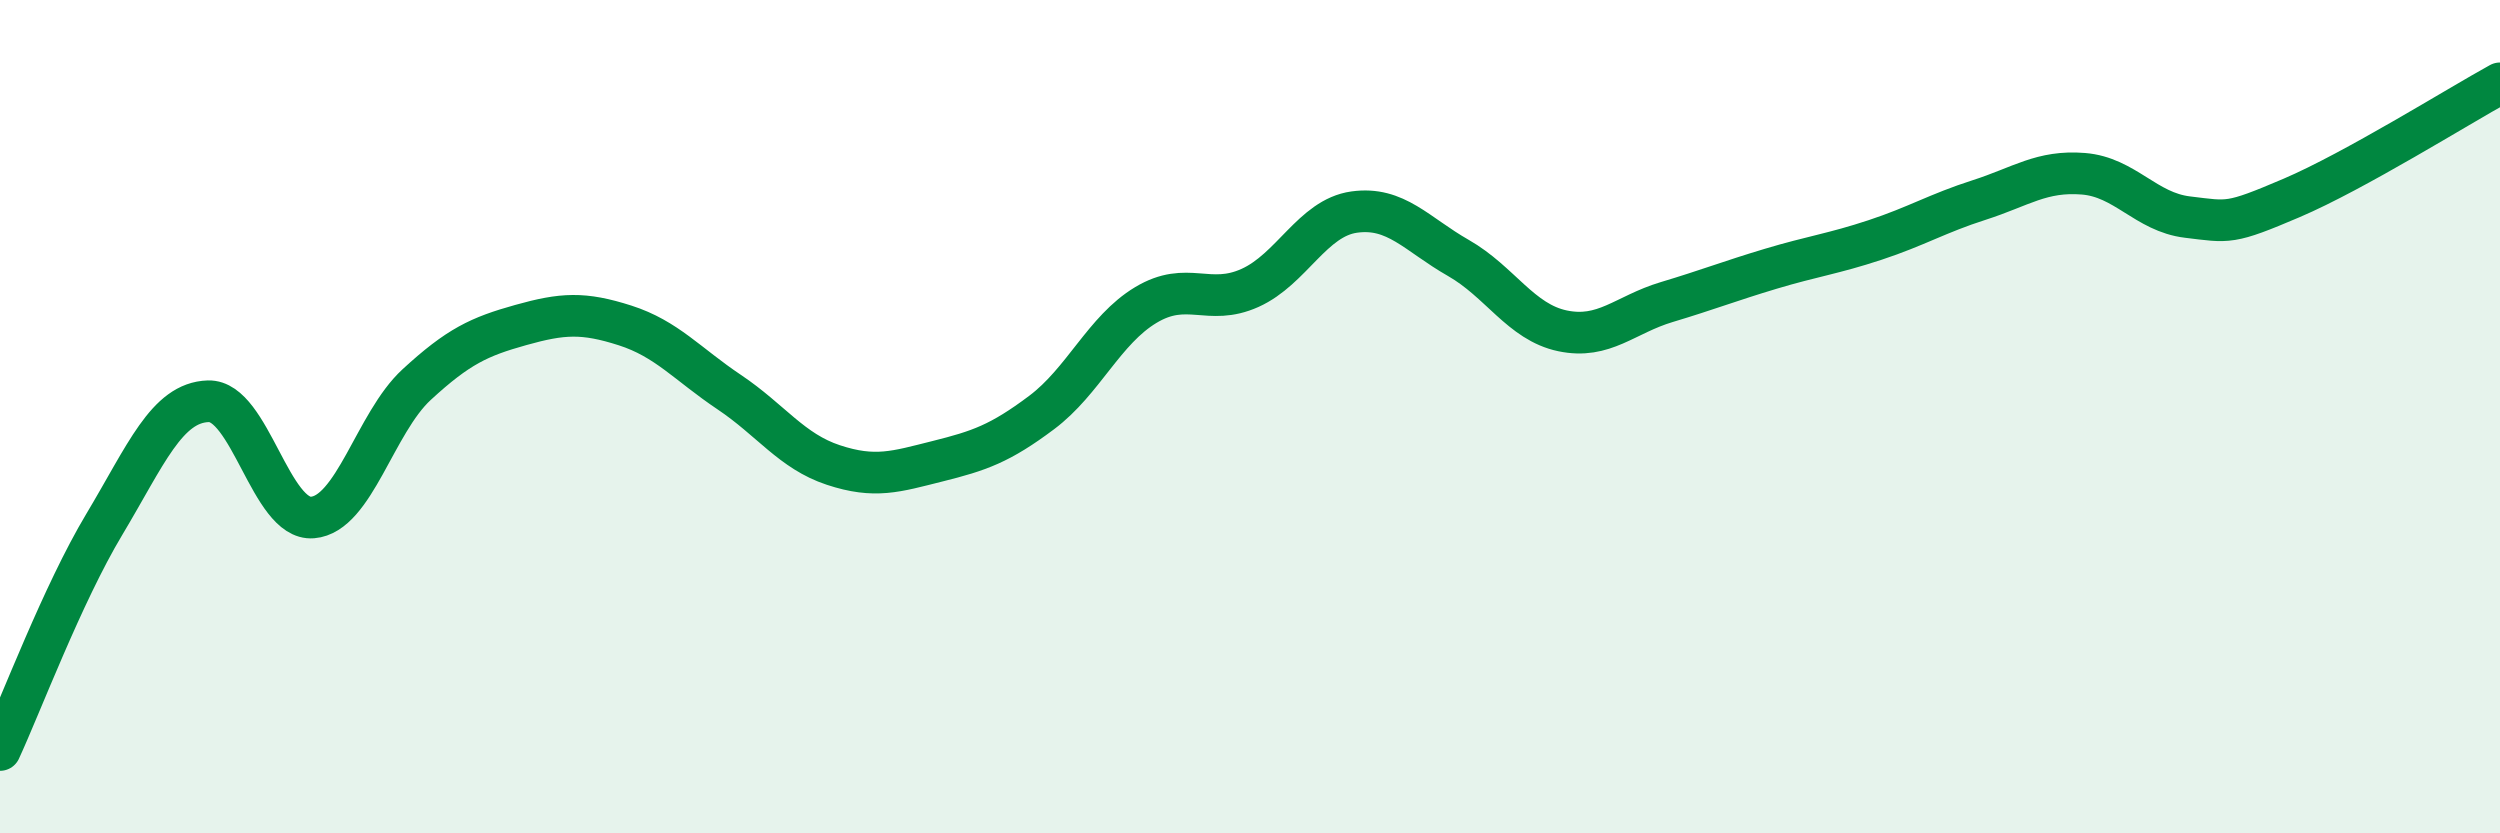
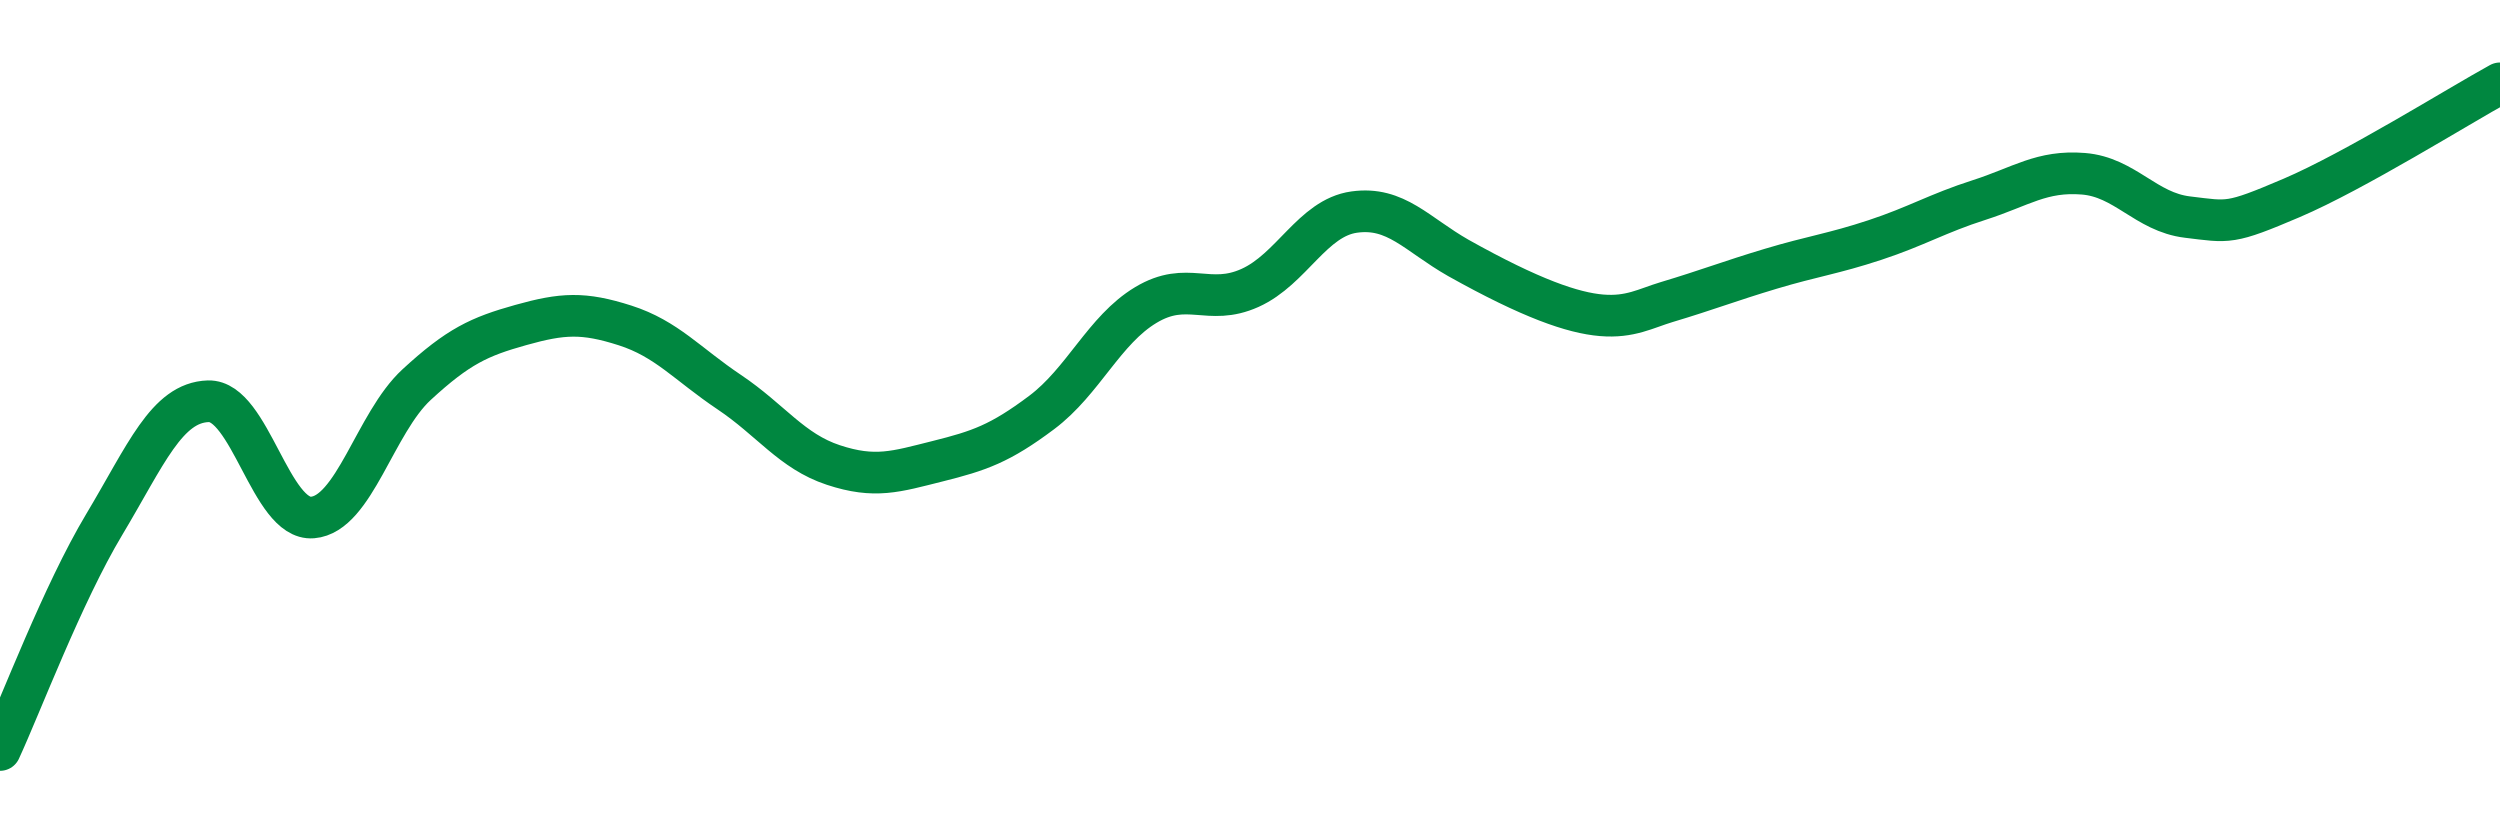
<svg xmlns="http://www.w3.org/2000/svg" width="60" height="20" viewBox="0 0 60 20">
-   <path d="M 0,18 C 0.5,16.92 1.5,14.26 2.5,12.59 C 3.5,10.92 4,9.66 5,9.63 C 6,9.6 6.5,12.5 7.5,12.42 C 8.5,12.34 9,10.15 10,9.23 C 11,8.31 11.5,8.08 12.5,7.8 C 13.5,7.52 14,7.49 15,7.81 C 16,8.13 16.5,8.74 17.5,9.41 C 18.5,10.08 19,10.83 20,11.16 C 21,11.49 21.5,11.32 22.5,11.07 C 23.5,10.82 24,10.65 25,9.9 C 26,9.15 26.5,7.92 27.5,7.32 C 28.5,6.72 29,7.36 30,6.91 C 31,6.46 31.5,5.23 32.5,5.09 C 33.5,4.95 34,5.62 35,6.19 C 36,6.76 36.5,7.73 37.5,7.94 C 38.5,8.15 39,7.55 40,7.25 C 41,6.95 41.5,6.75 42.5,6.45 C 43.5,6.15 44,6.09 45,5.76 C 46,5.43 46.5,5.12 47.5,4.8 C 48.5,4.48 49,4.09 50,4.17 C 51,4.25 51.5,5.09 52.5,5.21 C 53.5,5.33 53.5,5.39 55,4.75 C 56.5,4.11 59,2.55 60,2L60 20L0 20Z" fill="#008740" opacity="0.1" stroke-linecap="round" stroke-linejoin="round" />
-   <path d="M 0,18 C 0.5,16.92 1.5,14.26 2.5,12.59 C 3.5,10.92 4,9.66 5,9.63 C 6,9.6 6.5,12.5 7.5,12.42 C 8.5,12.34 9,10.15 10,9.23 C 11,8.31 11.5,8.08 12.5,7.8 C 13.5,7.52 14,7.49 15,7.81 C 16,8.13 16.5,8.74 17.5,9.41 C 18.5,10.08 19,10.83 20,11.16 C 21,11.49 21.5,11.32 22.5,11.07 C 23.5,10.82 24,10.65 25,9.9 C 26,9.15 26.5,7.92 27.5,7.32 C 28.5,6.72 29,7.36 30,6.91 C 31,6.46 31.5,5.23 32.5,5.09 C 33.5,4.95 34,5.62 35,6.19 C 36,6.76 36.5,7.73 37.5,7.94 C 38.5,8.15 39,7.55 40,7.25 C 41,6.95 41.5,6.75 42.5,6.45 C 43.5,6.15 44,6.09 45,5.76 C 46,5.43 46.5,5.12 47.5,4.8 C 48.5,4.48 49,4.09 50,4.17 C 51,4.25 51.5,5.09 52.5,5.21 C 53.5,5.33 53.5,5.39 55,4.75 C 56.5,4.11 59,2.55 60,2" stroke="#008740" stroke-width="1" fill="none" stroke-linecap="round" stroke-linejoin="round" />
+   <path d="M 0,18 C 0.5,16.92 1.5,14.26 2.5,12.59 C 3.5,10.92 4,9.66 5,9.63 C 6,9.6 6.5,12.5 7.5,12.42 C 8.5,12.34 9,10.15 10,9.23 C 11,8.31 11.5,8.08 12.5,7.8 C 13.5,7.52 14,7.49 15,7.81 C 16,8.13 16.5,8.74 17.5,9.41 C 18.5,10.08 19,10.83 20,11.16 C 21,11.49 21.5,11.32 22.5,11.07 C 23.5,10.82 24,10.65 25,9.9 C 26,9.15 26.5,7.92 27.5,7.32 C 28.5,6.72 29,7.36 30,6.91 C 31,6.46 31.5,5.23 32.5,5.09 C 33.5,4.95 34,5.62 35,6.19 C 38.5,8.15 39,7.55 40,7.25 C 41,6.95 41.5,6.75 42.5,6.45 C 43.5,6.15 44,6.09 45,5.76 C 46,5.43 46.5,5.12 47.5,4.8 C 48.5,4.48 49,4.09 50,4.17 C 51,4.25 51.5,5.09 52.5,5.21 C 53.5,5.33 53.5,5.39 55,4.75 C 56.5,4.11 59,2.55 60,2" stroke="#008740" stroke-width="1" fill="none" stroke-linecap="round" stroke-linejoin="round" />
</svg>